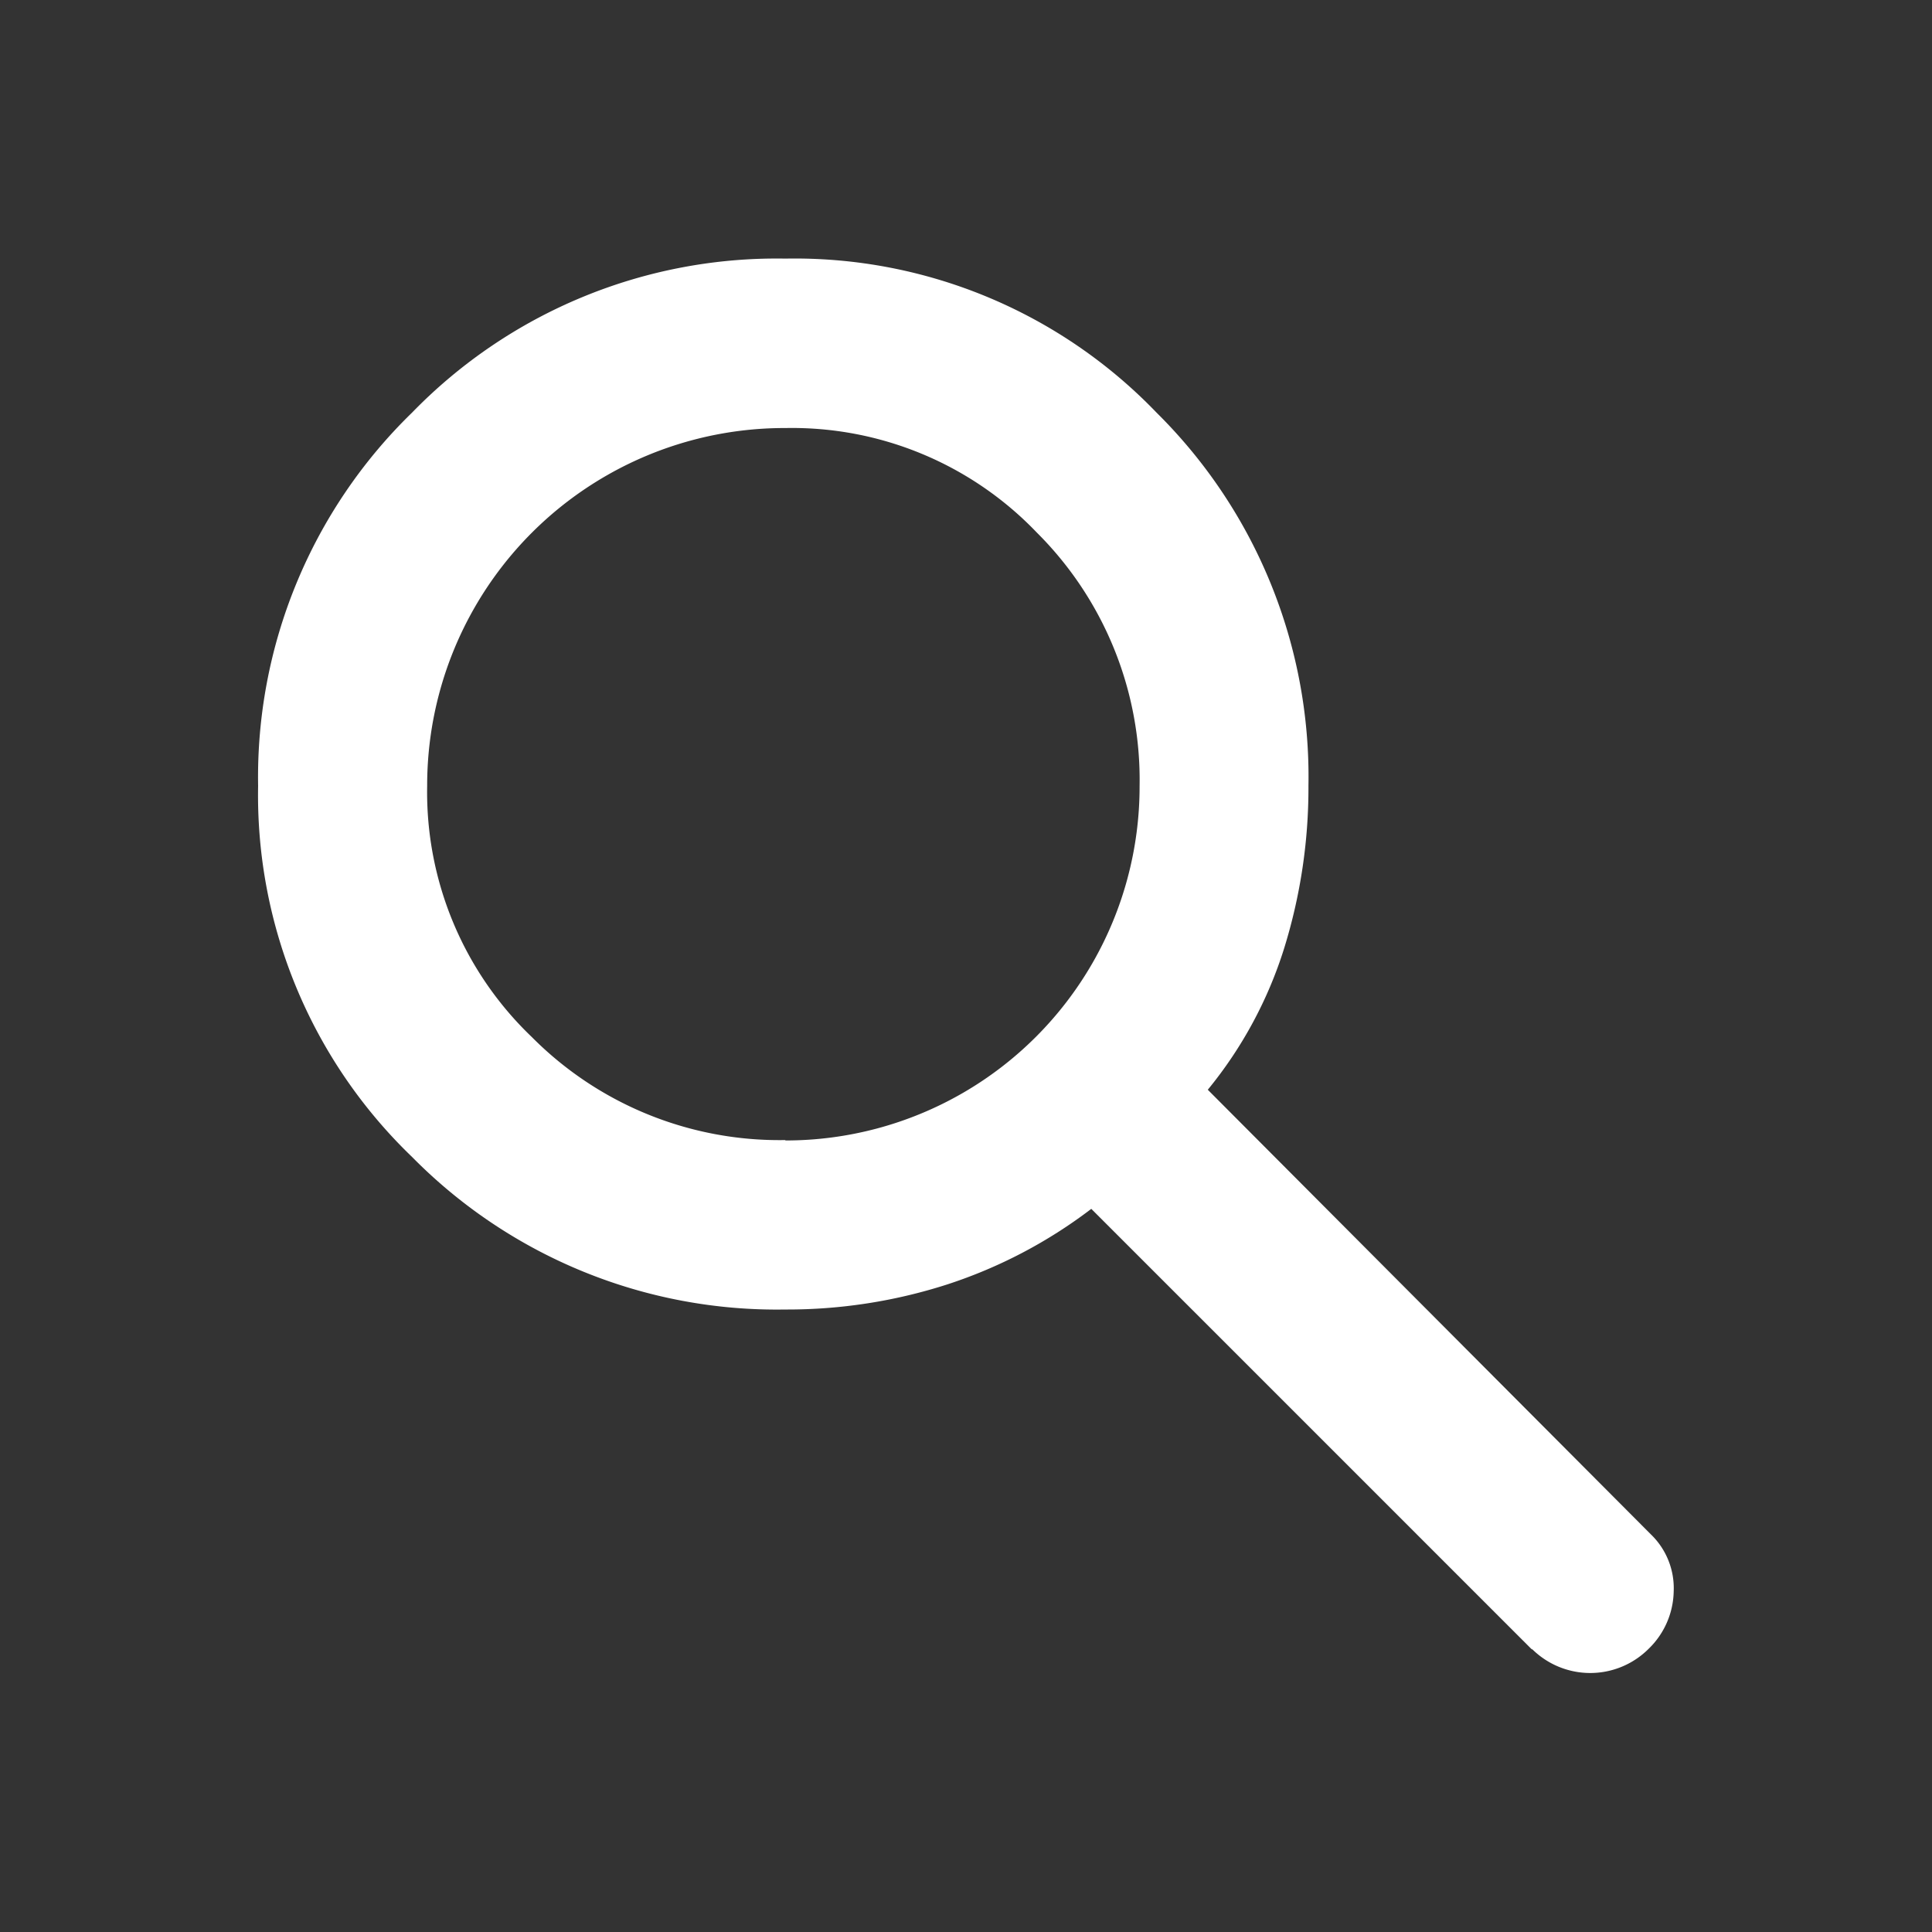
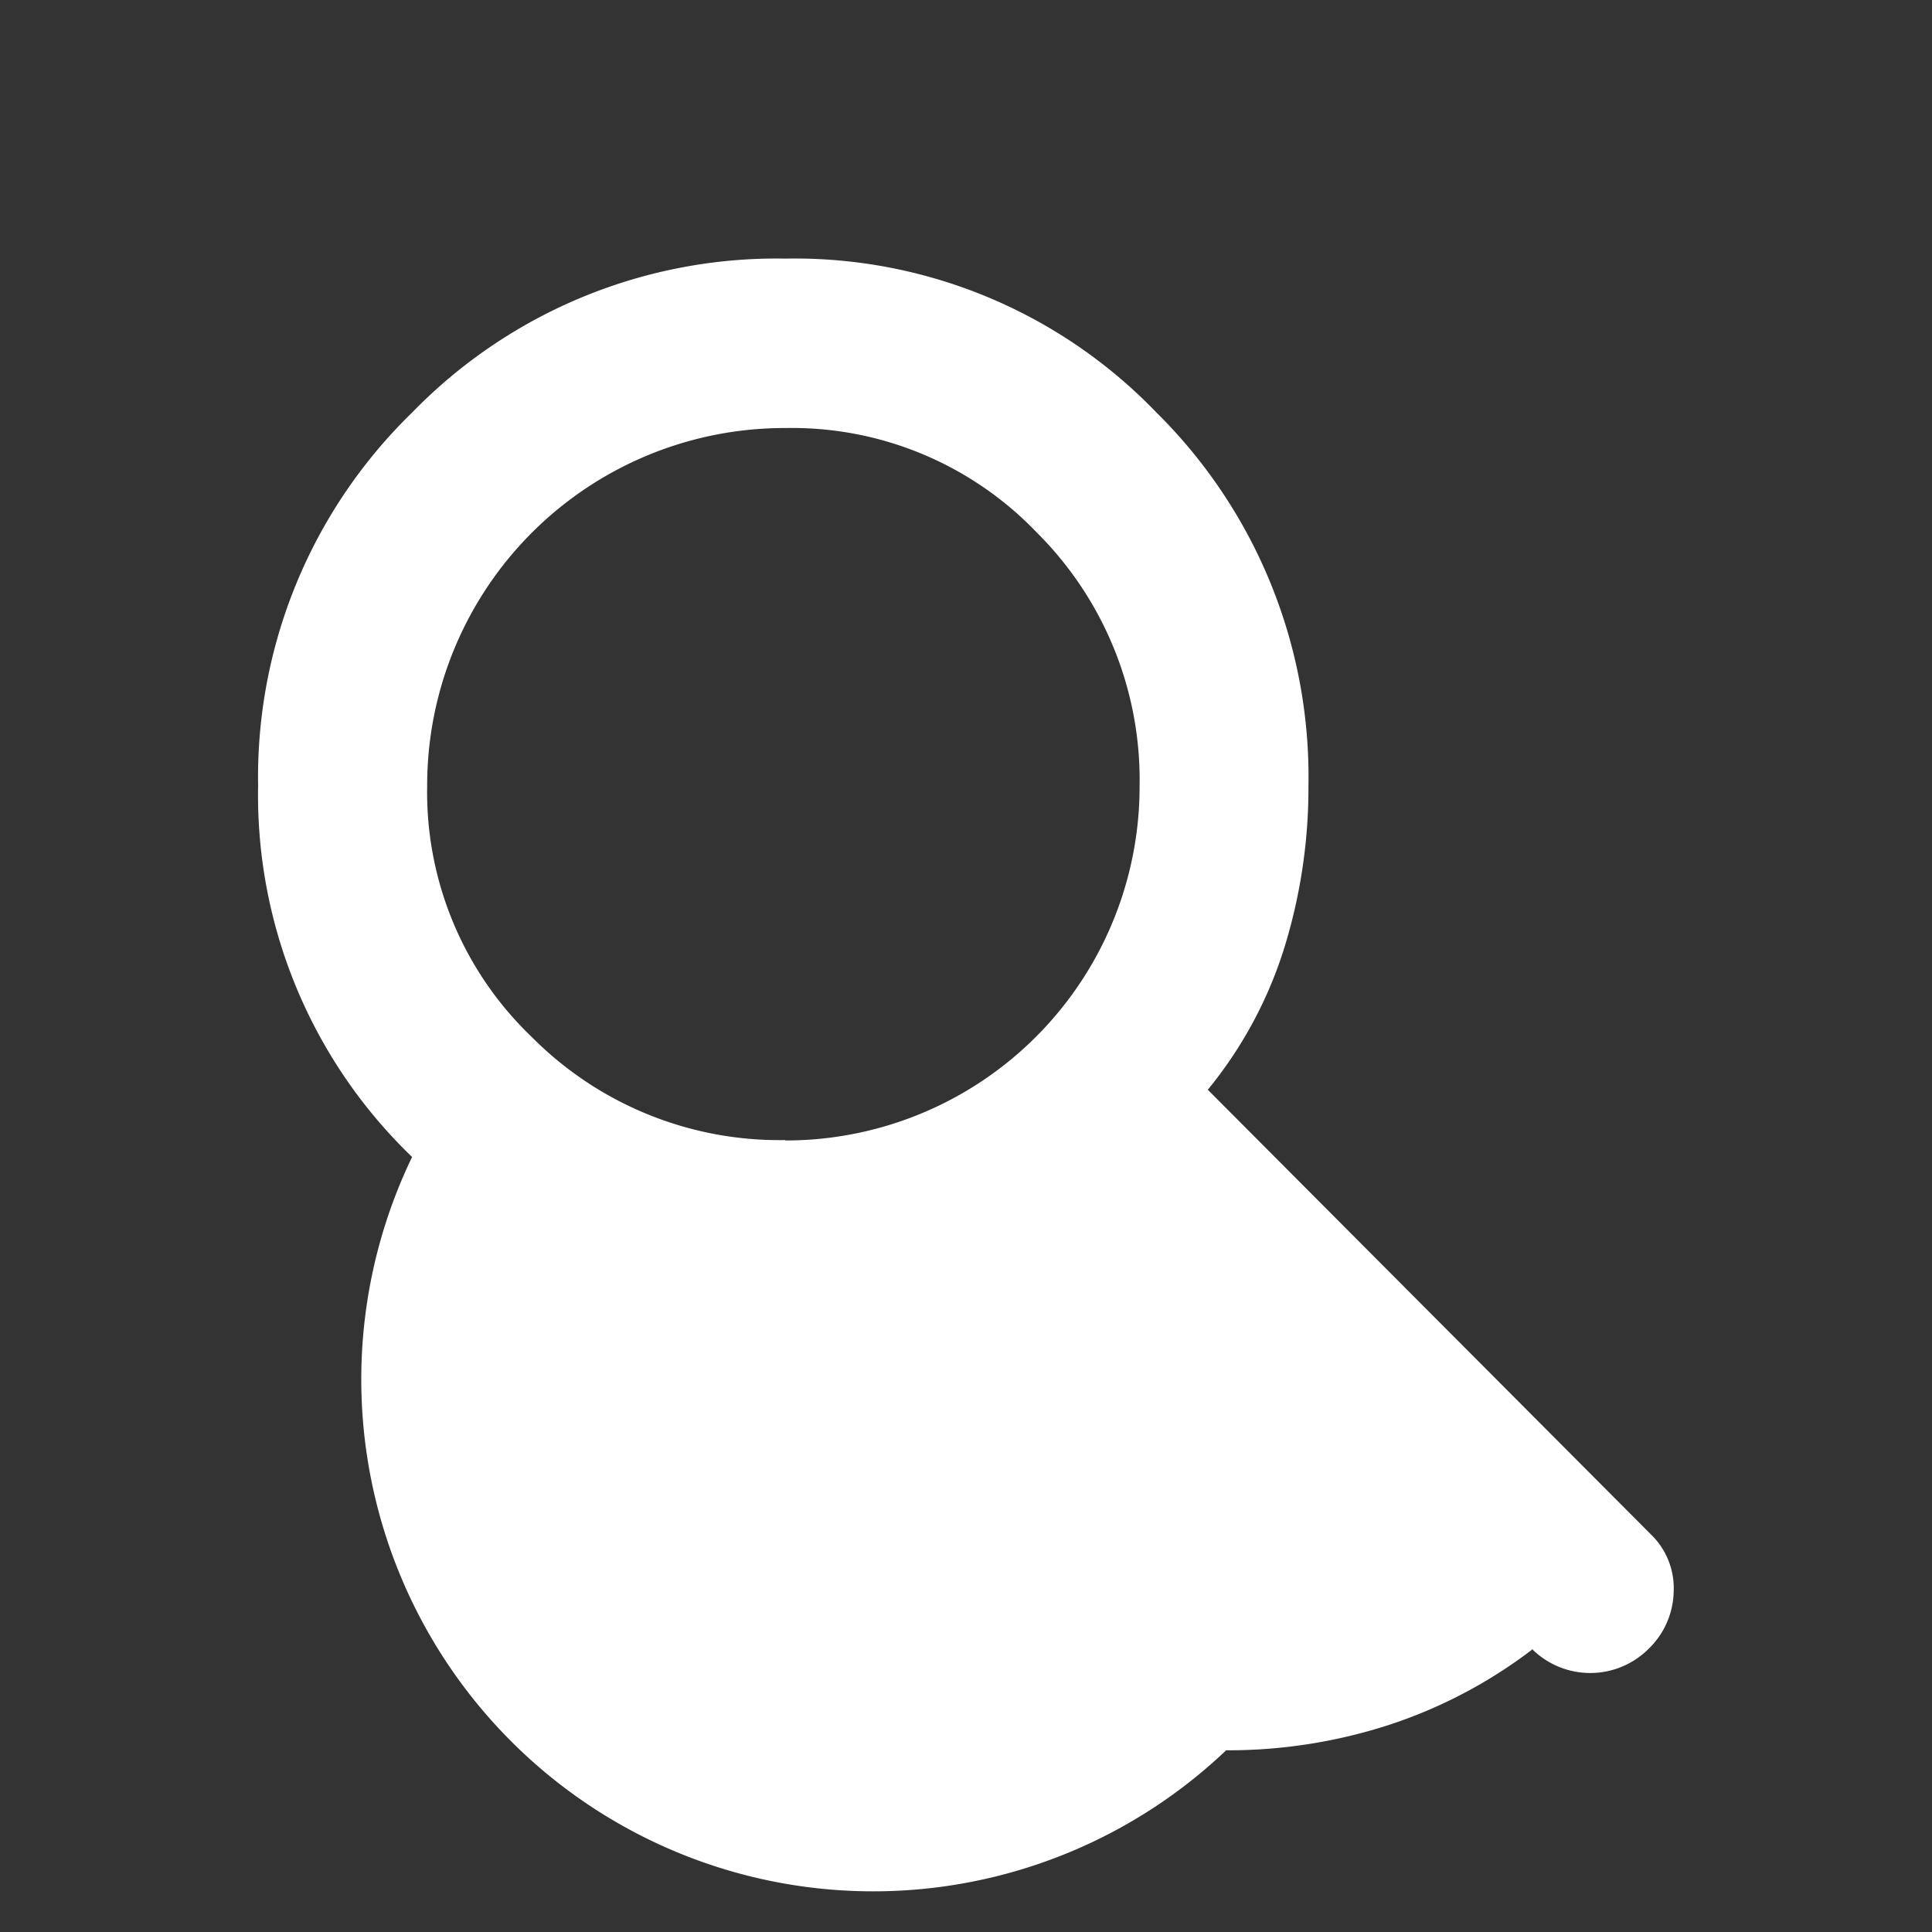
<svg xmlns="http://www.w3.org/2000/svg" width="20" height="20" viewBox="0 0 20 20">
  <rect x="0" y="0" width="20" height="20" fill="#333333" stroke="none" />
-   <rect width="20" height="20" fill="none" />
-   <path d="M15.688,16.9l-4.563-4.563a5.018,5.018,0,0,1-1.49.782,5.4,5.4,0,0,1-1.677.26A5.3,5.3,0,0,1,4.094,11.8,5.194,5.194,0,0,1,2.5,7.958,5.262,5.262,0,0,1,4.094,4.094,5.262,5.262,0,0,1,7.958,2.5,5.194,5.194,0,0,1,11.8,4.094a5.3,5.3,0,0,1,1.573,3.864,5.6,5.6,0,0,1-.25,1.677,4.365,4.365,0,0,1-.792,1.469l4.584,4.6a.774.774,0,0,1,.239.594.848.848,0,0,1-.26.594.855.855,0,0,1-1.208,0Zm-7.73-5.271a3.663,3.663,0,0,0,3.667-3.667,3.611,3.611,0,0,0-1.063-2.625,3.506,3.506,0,0,0-2.6-1.083A3.7,3.7,0,0,0,4.25,7.958a3.506,3.506,0,0,0,1.083,2.6A3.611,3.611,0,0,0,7.958,11.625Z" transform="translate(0.172 0.177)" fill="#fff" />
+   <path d="M15.688,16.9a5.018,5.018,0,0,1-1.49.782,5.4,5.4,0,0,1-1.677.26A5.3,5.3,0,0,1,4.094,11.8,5.194,5.194,0,0,1,2.5,7.958,5.262,5.262,0,0,1,4.094,4.094,5.262,5.262,0,0,1,7.958,2.5,5.194,5.194,0,0,1,11.8,4.094a5.3,5.3,0,0,1,1.573,3.864,5.6,5.6,0,0,1-.25,1.677,4.365,4.365,0,0,1-.792,1.469l4.584,4.6a.774.774,0,0,1,.239.594.848.848,0,0,1-.26.594.855.855,0,0,1-1.208,0Zm-7.73-5.271a3.663,3.663,0,0,0,3.667-3.667,3.611,3.611,0,0,0-1.063-2.625,3.506,3.506,0,0,0-2.6-1.083A3.7,3.7,0,0,0,4.25,7.958a3.506,3.506,0,0,0,1.083,2.6A3.611,3.611,0,0,0,7.958,11.625Z" transform="translate(0.172 0.177)" fill="#fff" />
</svg>